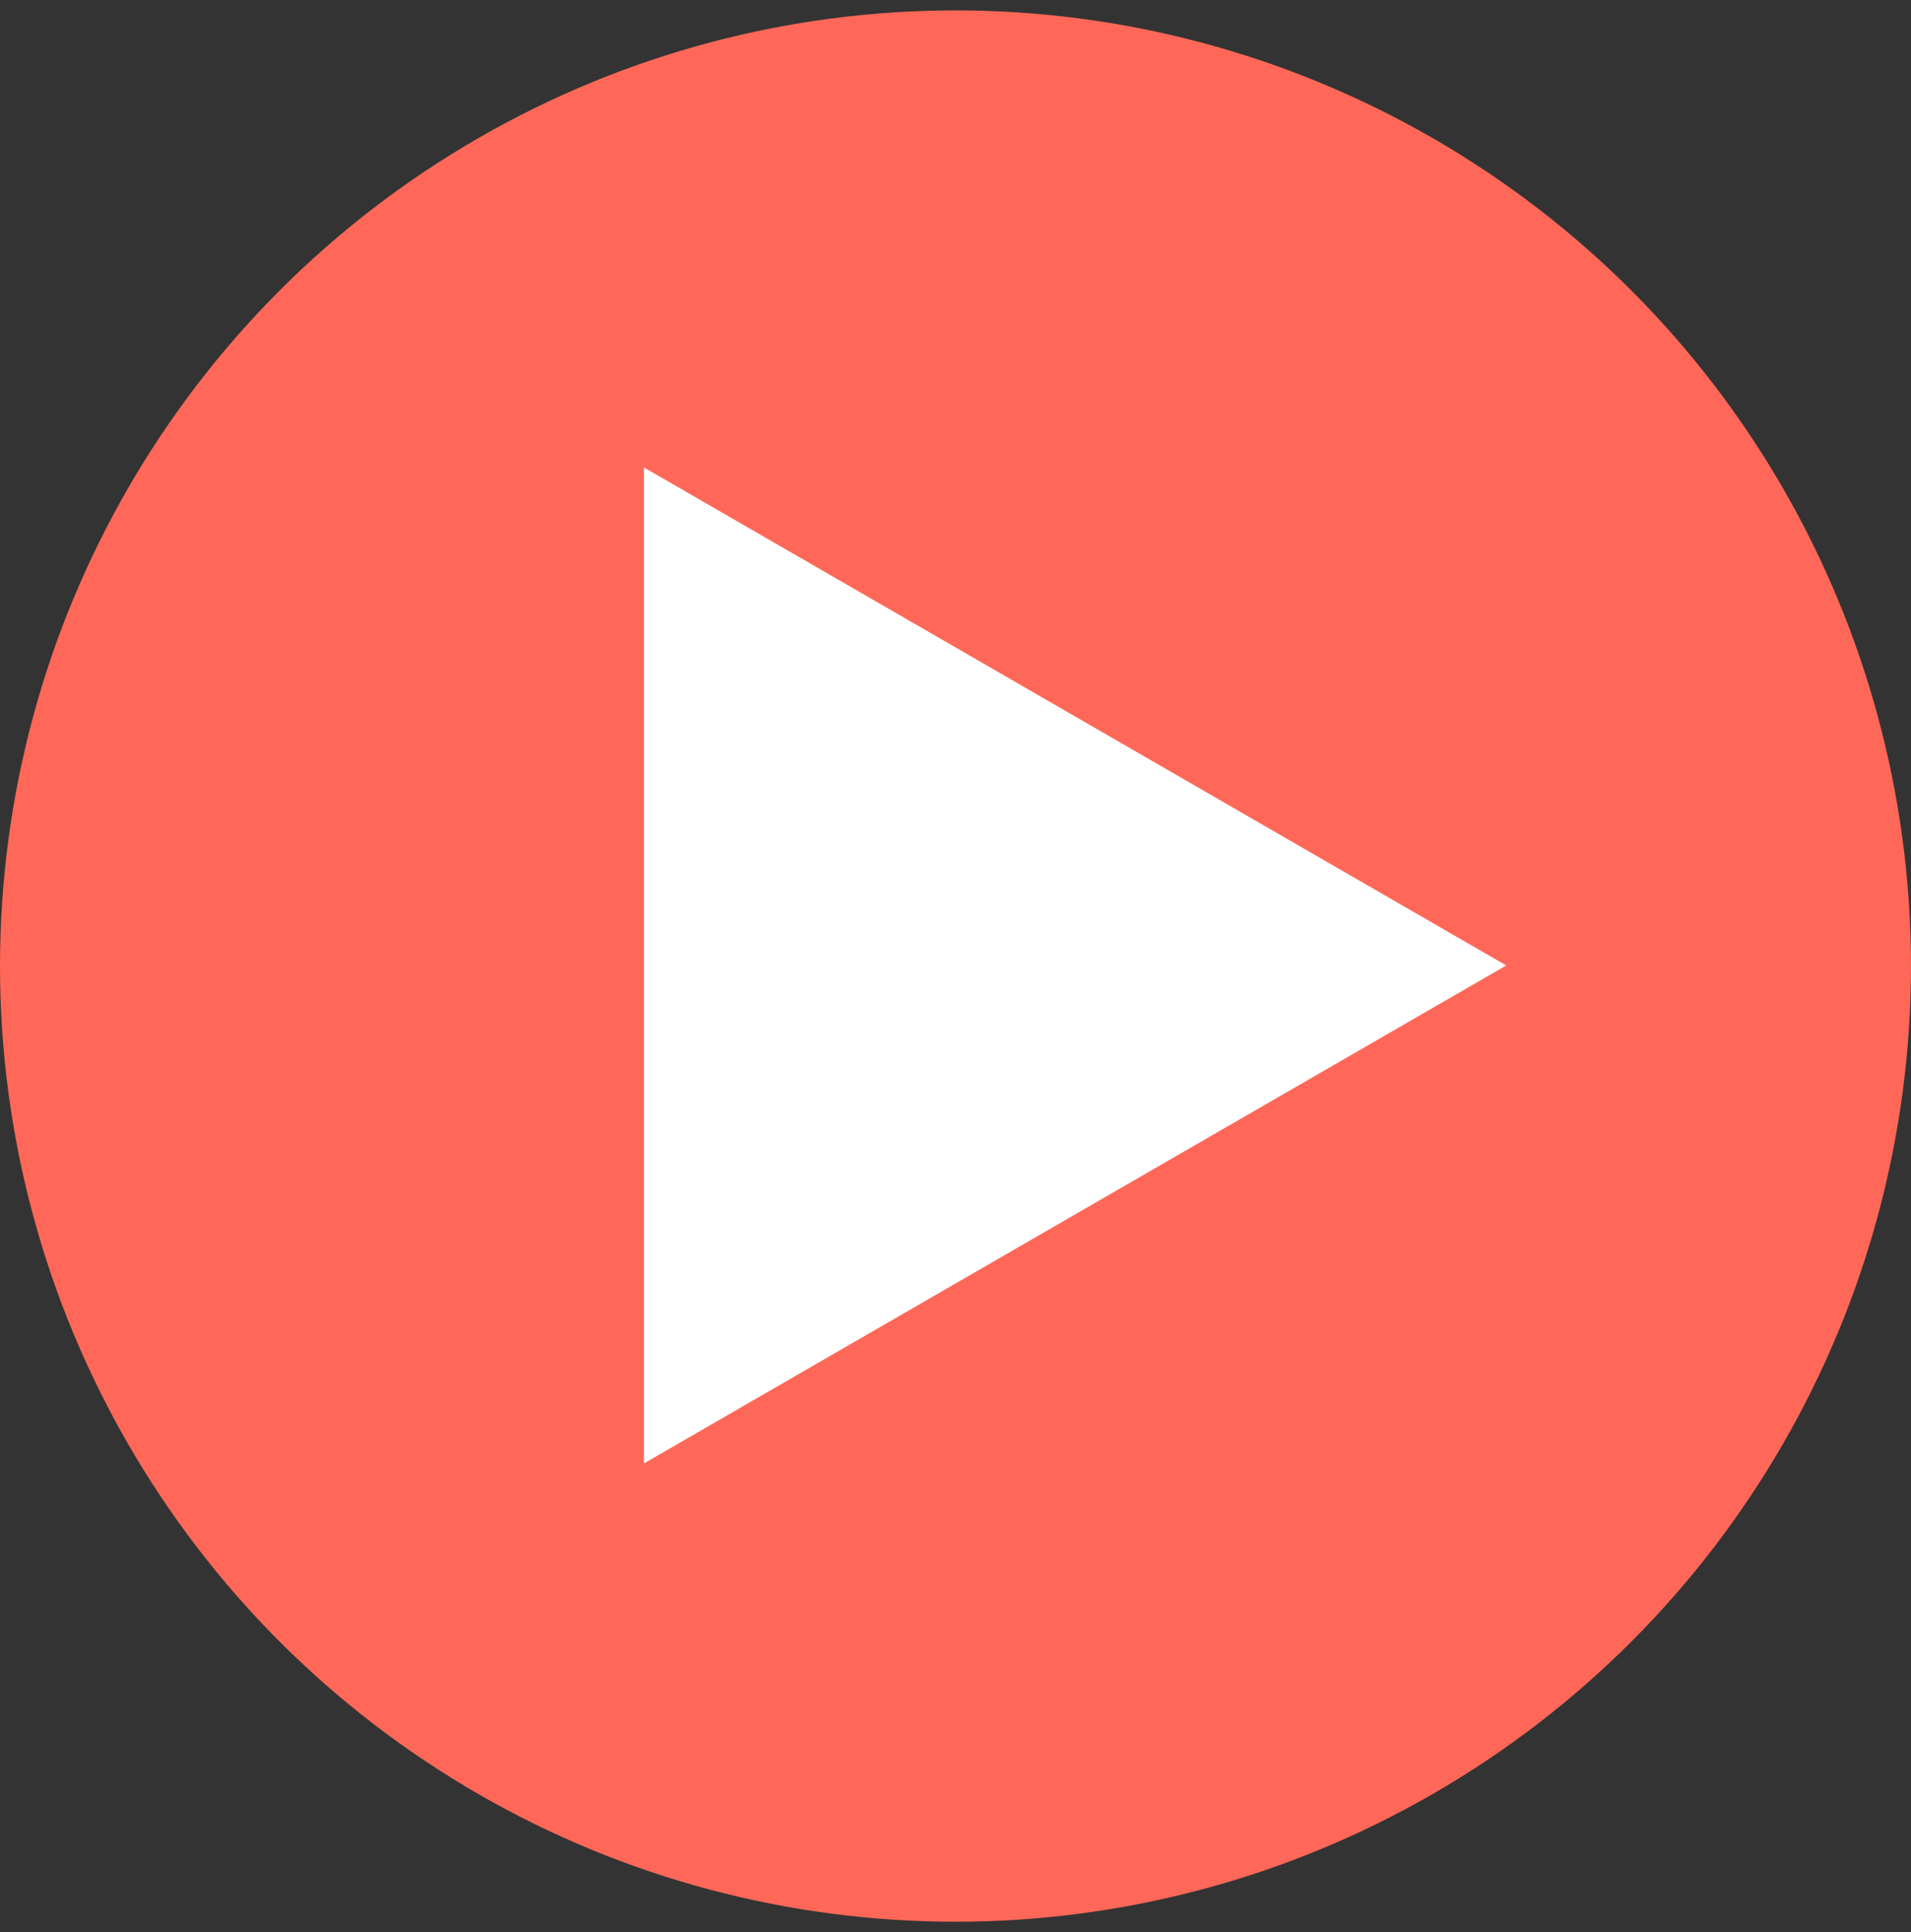
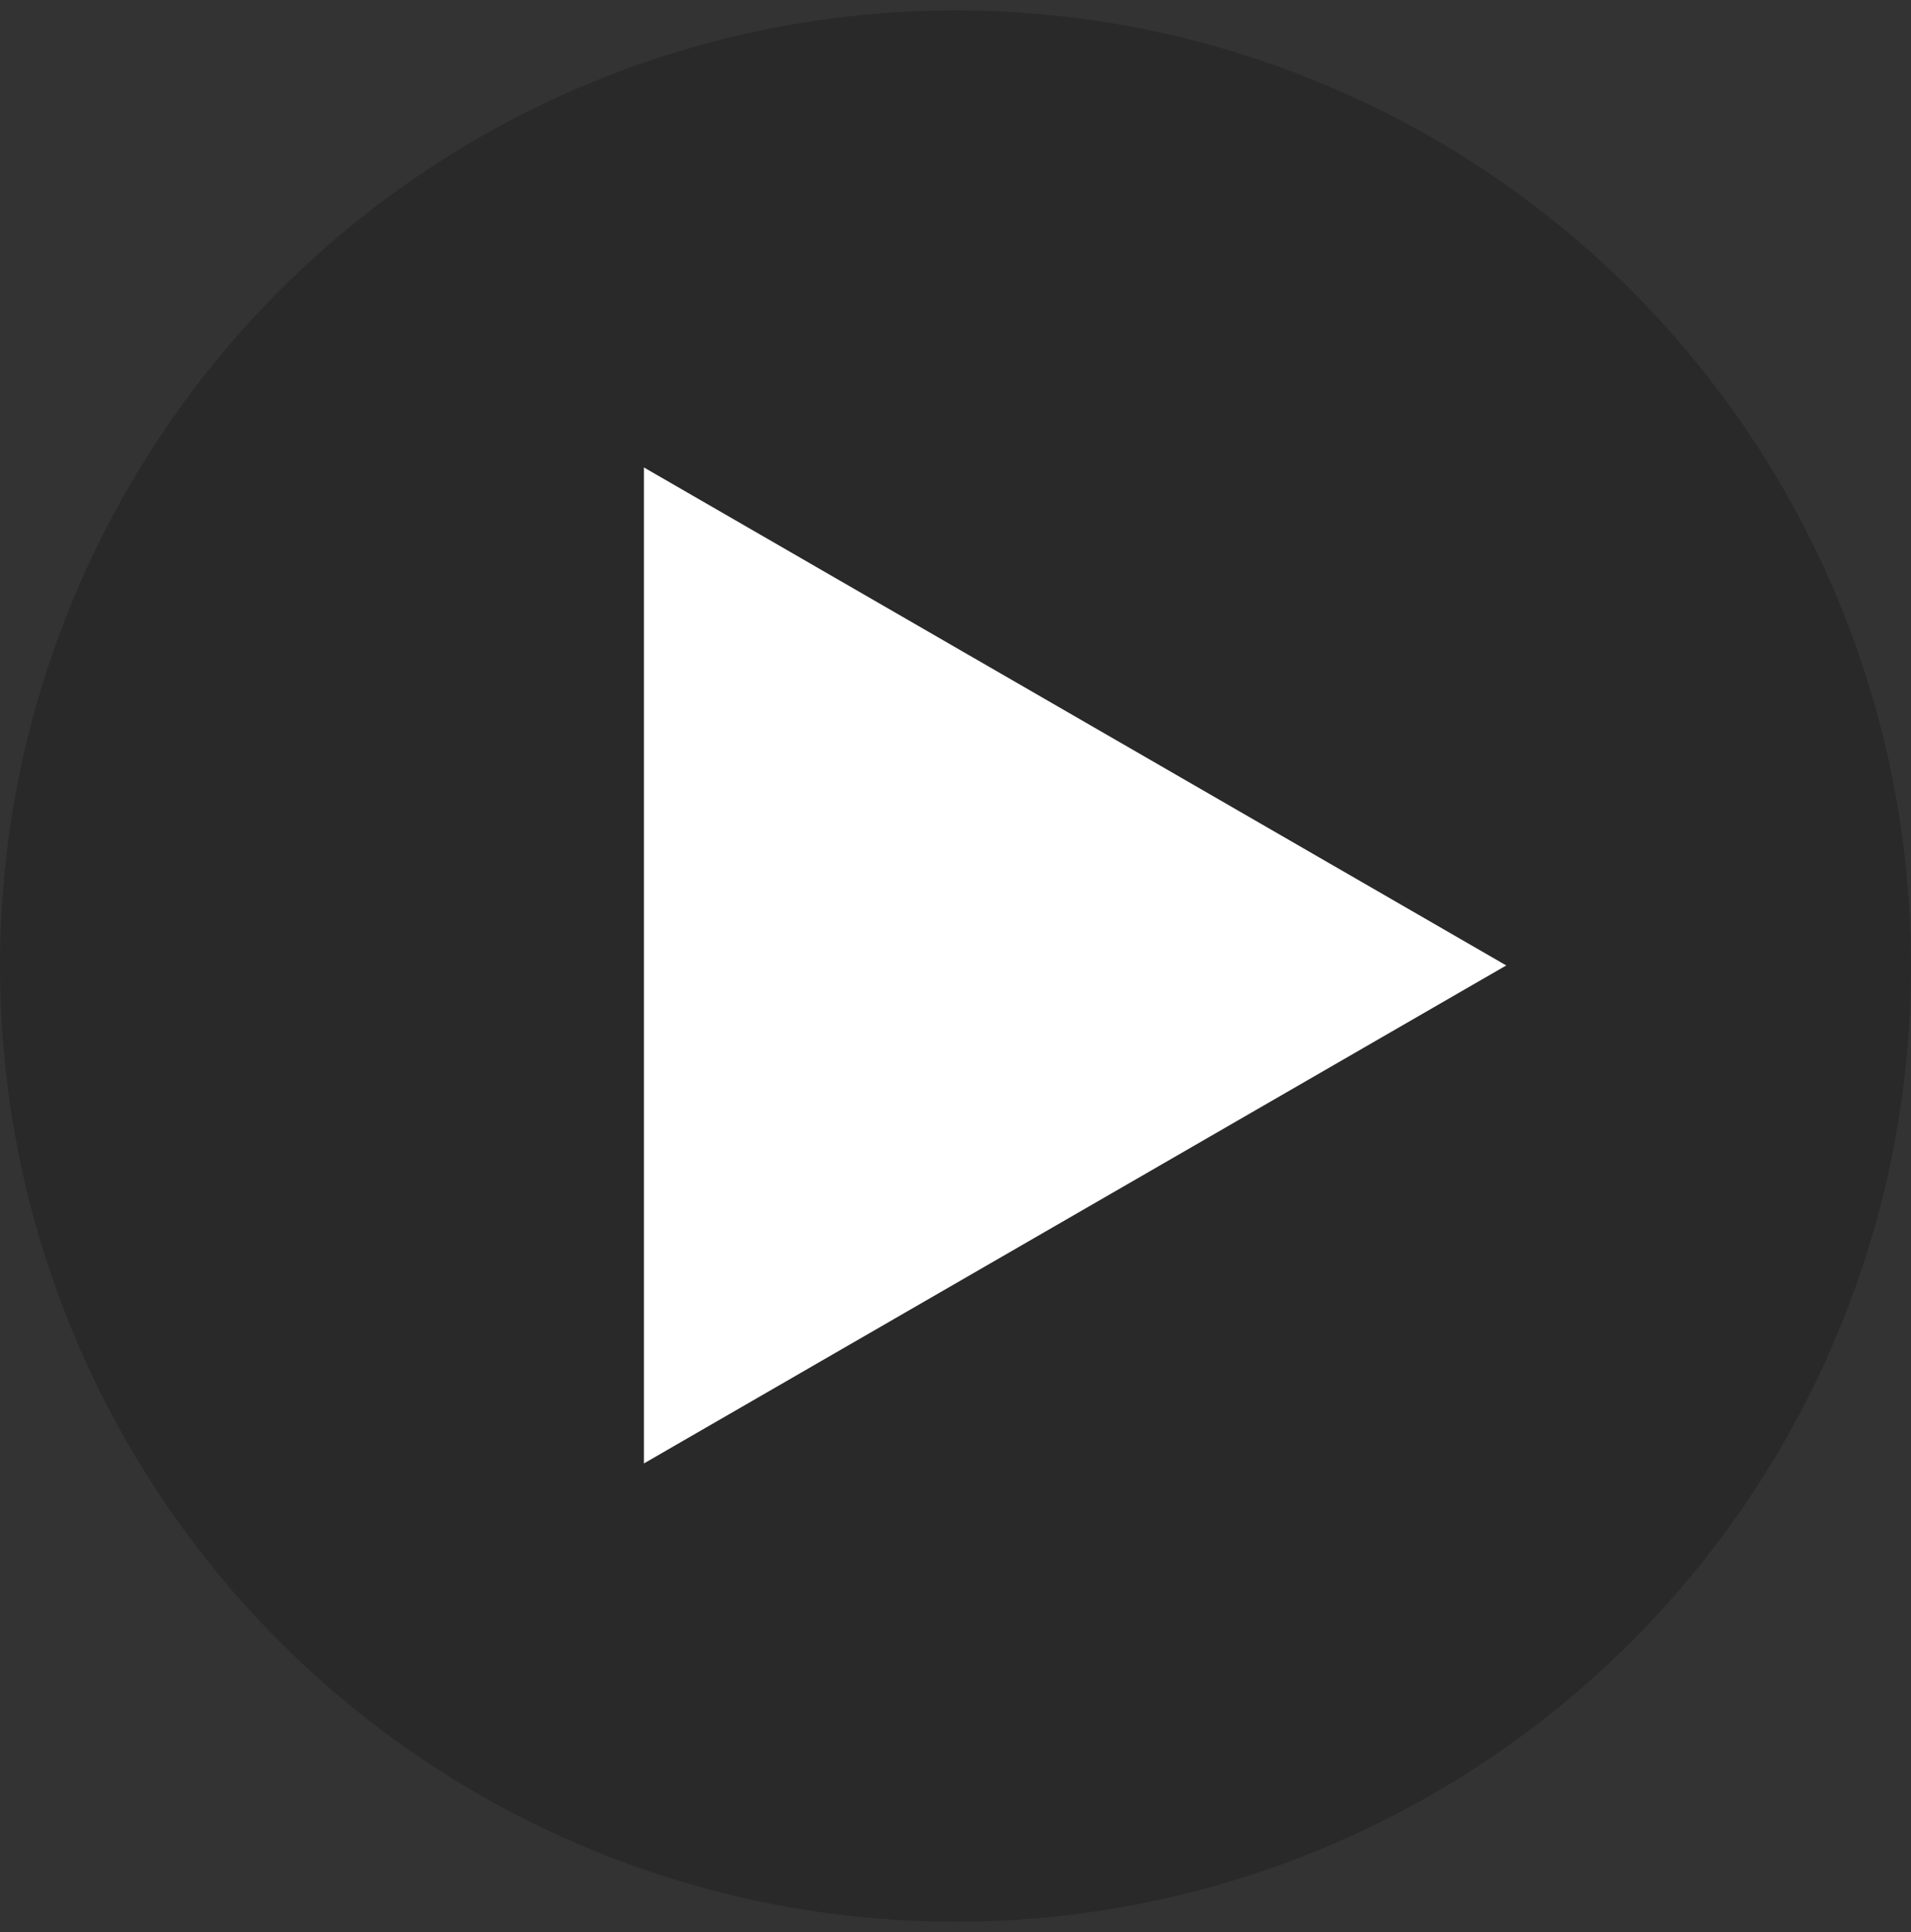
<svg xmlns="http://www.w3.org/2000/svg" width="92" height="93" fill="none">
  <rect width="100%" height="100%" fill="#333333" stroke="none" />
  <circle cx="46" cy="46.5" r="46" fill="#000" fill-opacity=".2" />
-   <circle cx="46" cy="46.5" r="46" fill="#FF6858" />
  <path d="M72.514 46.47 31 70.44V22.5l41.514 23.97Z" fill="#fff" />
</svg>